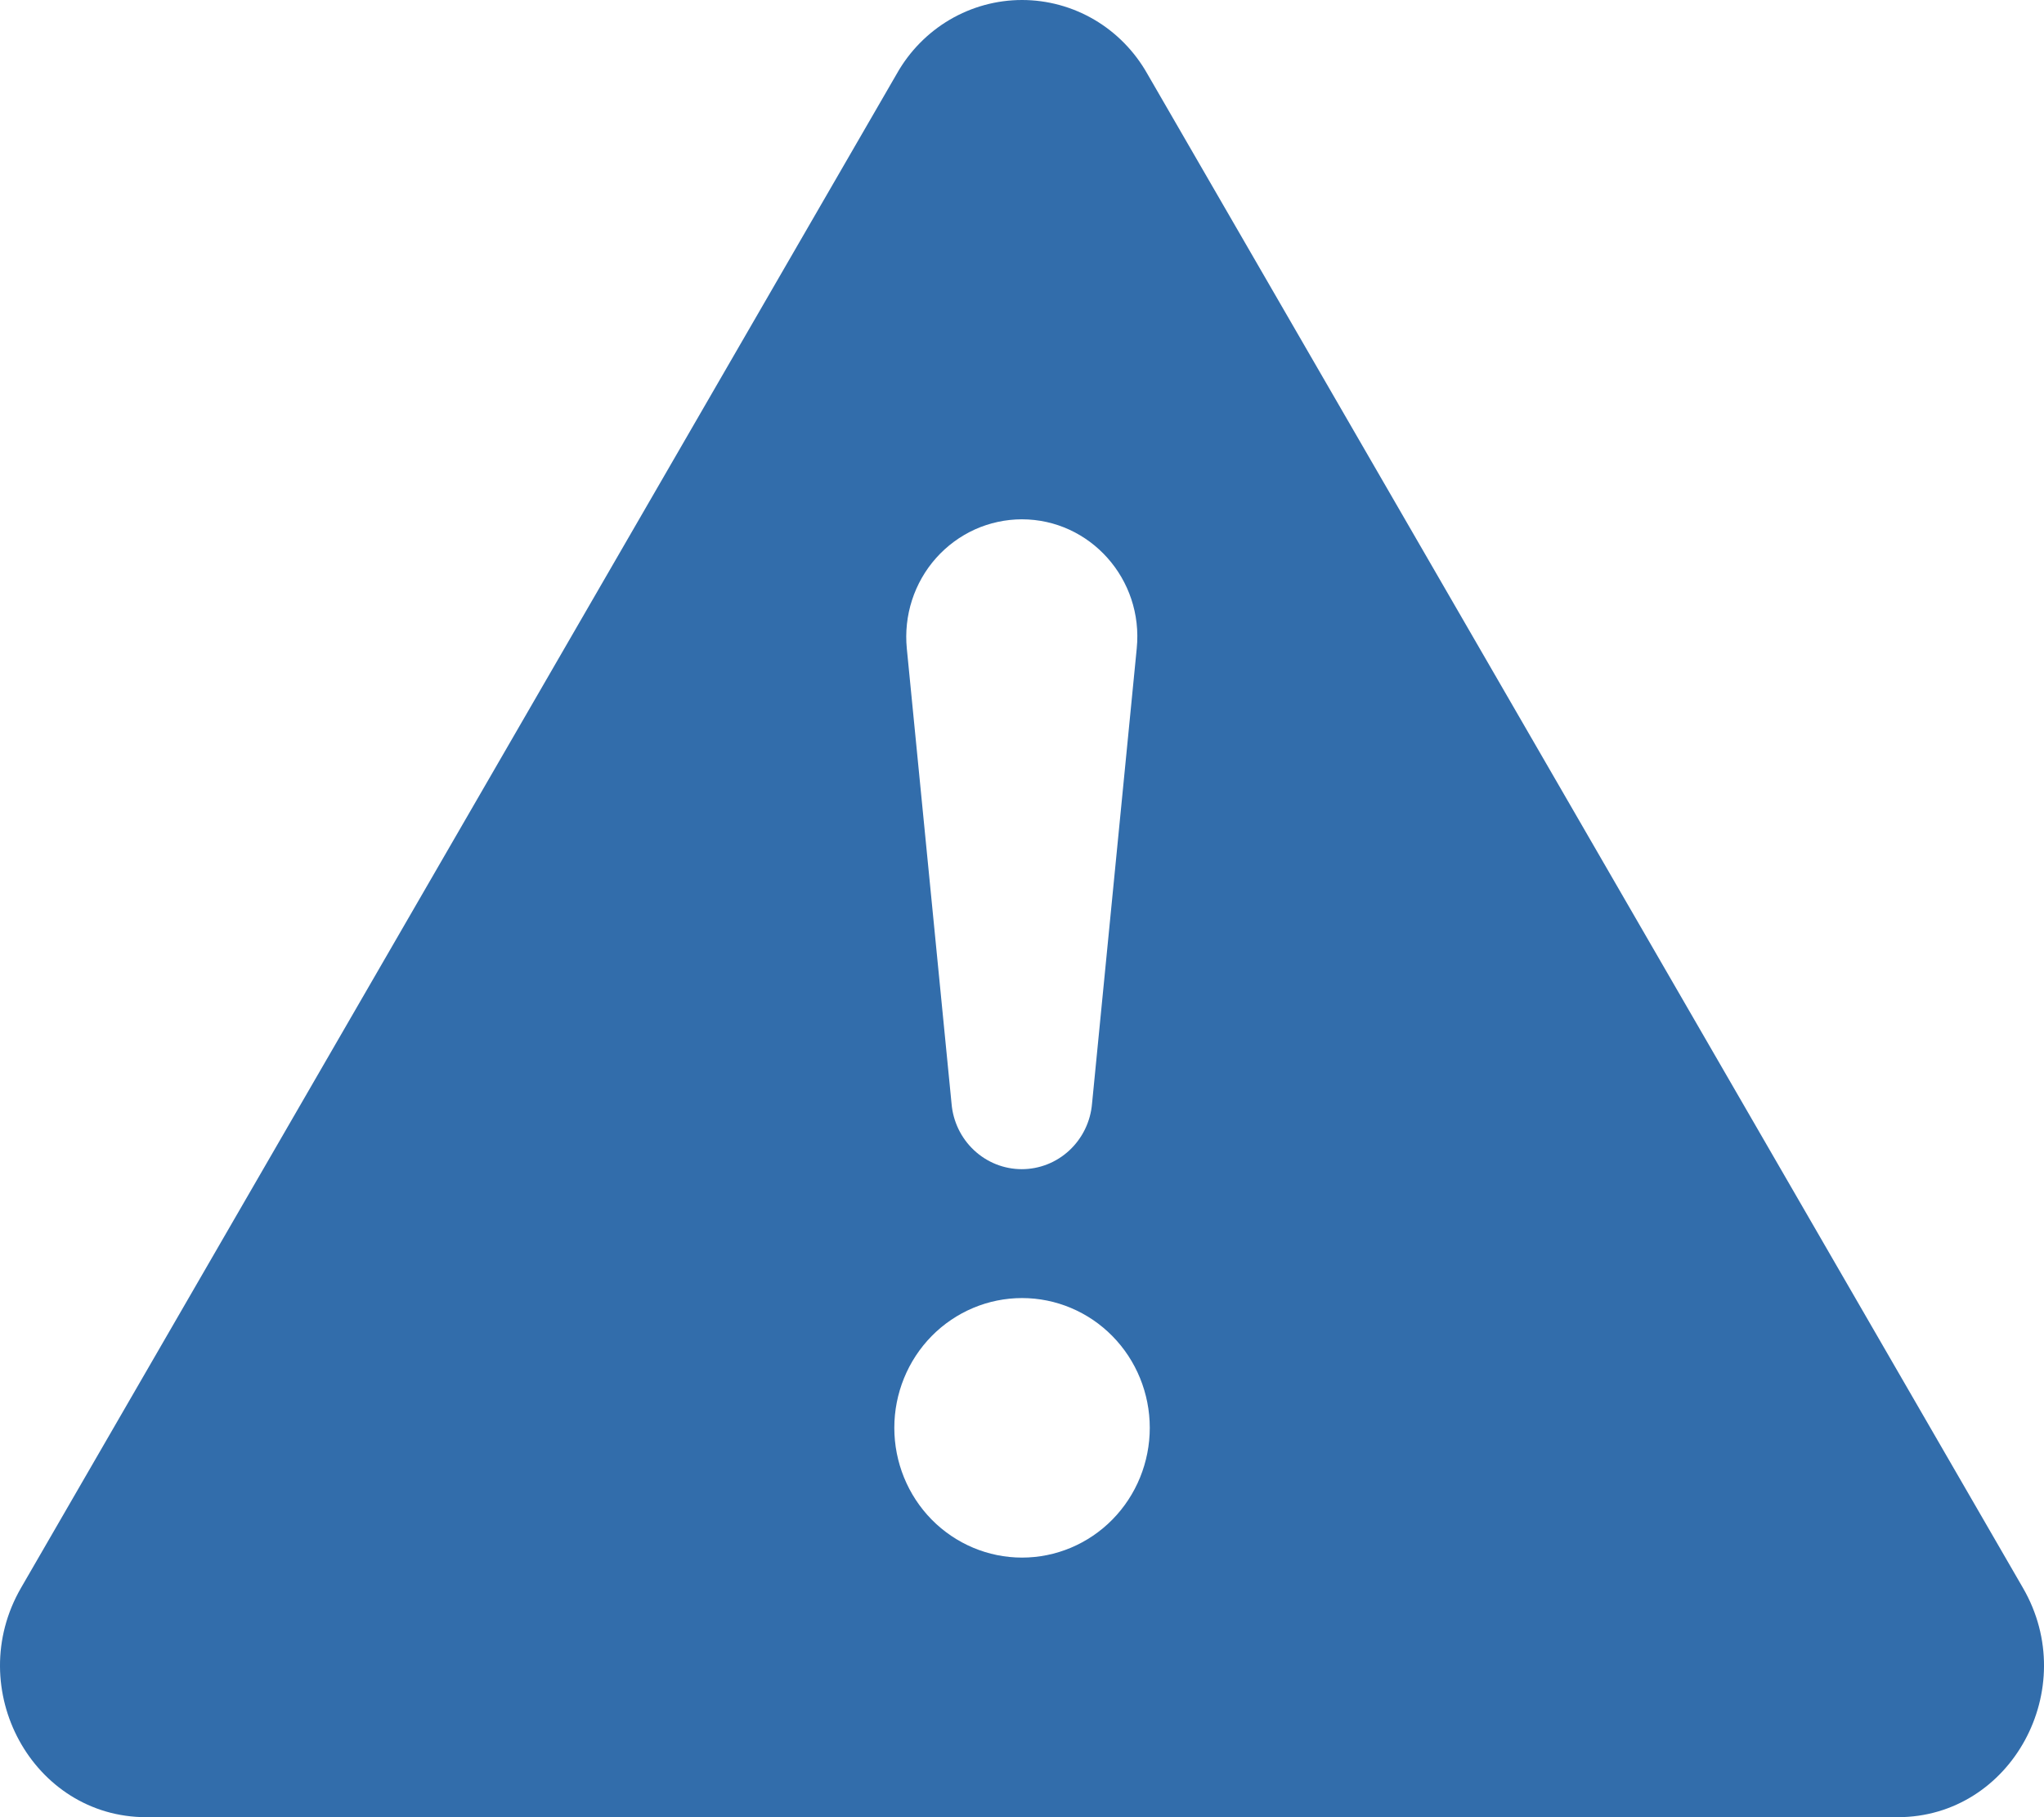
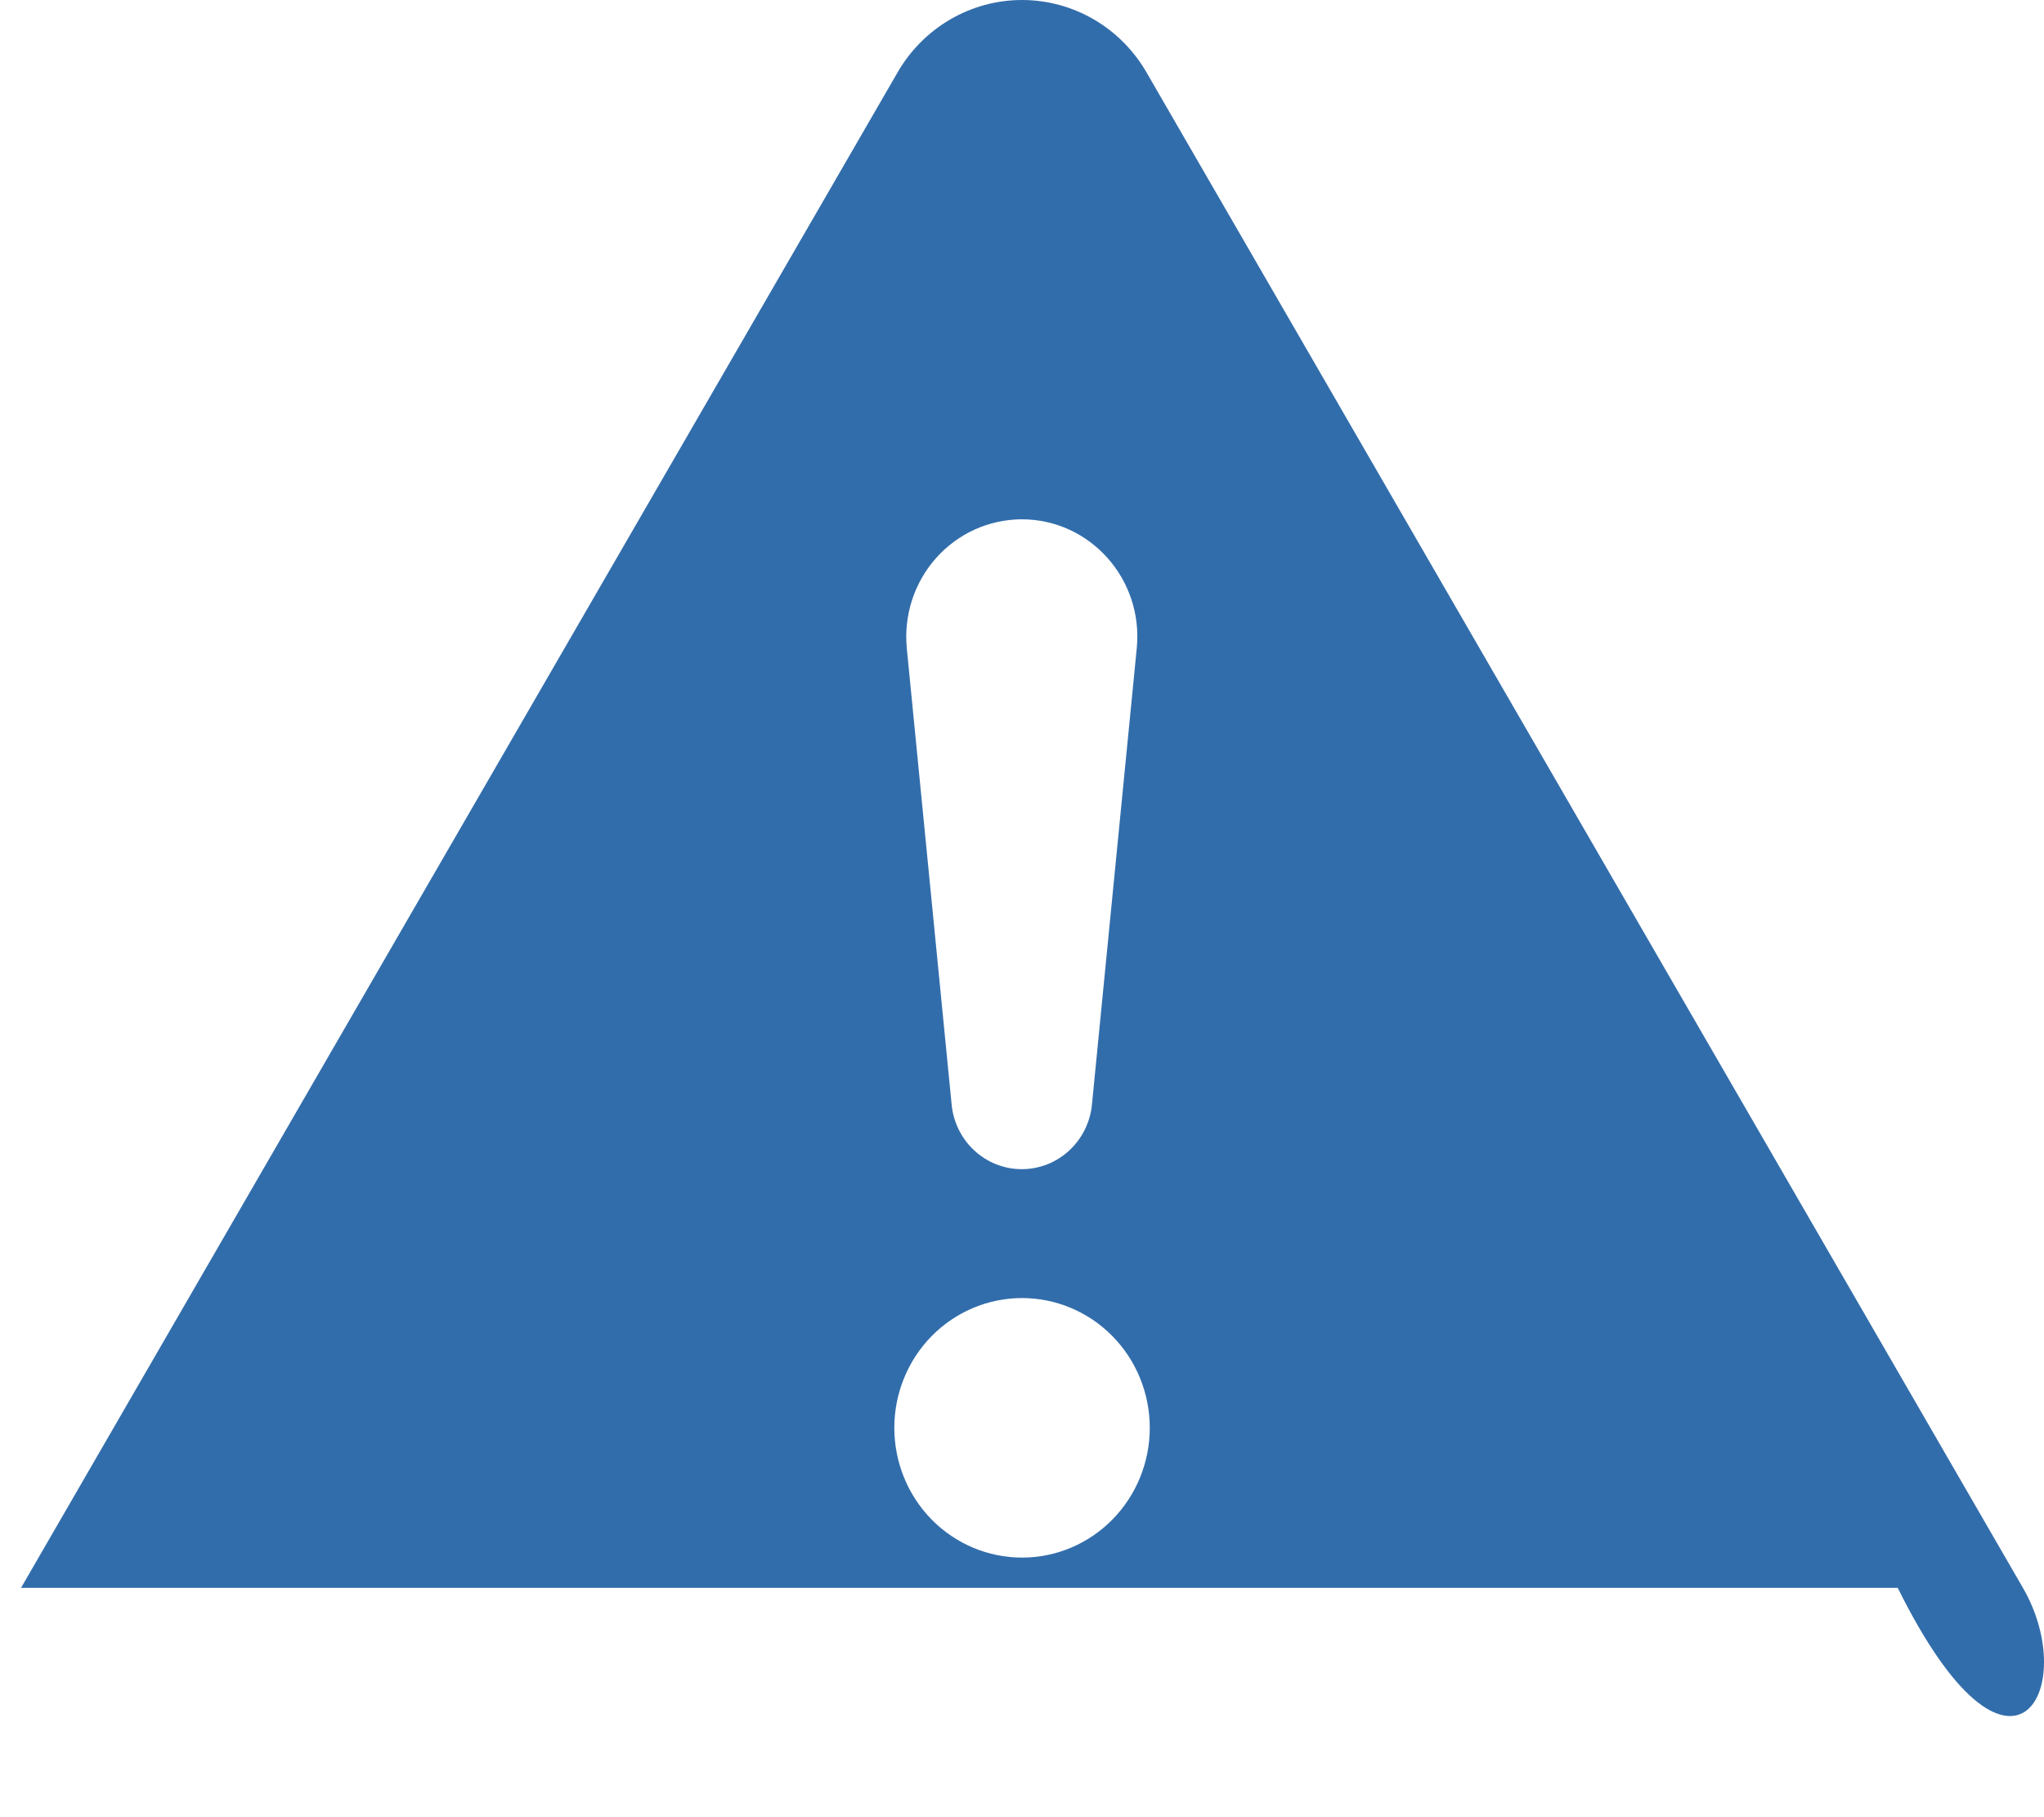
<svg xmlns="http://www.w3.org/2000/svg" width="45" height="40" viewBox="0 0 45 40" fill="none">
-   <path d="M25.257 1.621C24.978 1.128 24.577 0.719 24.093 0.434C23.609 0.15 23.06 0 22.501 0C21.942 0 21.392 0.15 20.909 0.434C20.425 0.719 20.023 1.128 19.745 1.621L0.463 34.952C-0.822 37.175 0.719 40 3.219 40H41.78C44.28 40 45.824 37.172 44.536 34.952L25.257 1.621ZM22.495 11.431C24 11.431 25.178 12.751 25.026 14.274L24.042 24.293C24.009 24.687 23.831 25.053 23.545 25.32C23.259 25.588 22.884 25.736 22.495 25.736C22.106 25.736 21.732 25.588 21.445 25.32C21.159 25.053 20.982 24.687 20.949 24.293L19.964 14.274C19.929 13.915 19.968 13.552 20.079 13.209C20.19 12.866 20.371 12.55 20.609 12.283C20.848 12.015 21.139 11.801 21.463 11.654C21.788 11.508 22.14 11.432 22.495 11.431ZM22.501 28.573C23.247 28.573 23.962 28.874 24.489 29.409C25.017 29.945 25.313 30.672 25.313 31.429C25.313 32.187 25.017 32.914 24.489 33.45C23.962 33.985 23.247 34.286 22.501 34.286C21.755 34.286 21.04 33.985 20.512 33.45C19.985 32.914 19.689 32.187 19.689 31.429C19.689 30.672 19.985 29.945 20.512 29.409C21.04 28.874 21.755 28.573 22.501 28.573Z" fill="#326DAB" />
+   <path d="M25.257 1.621C24.978 1.128 24.577 0.719 24.093 0.434C23.609 0.15 23.06 0 22.501 0C21.942 0 21.392 0.15 20.909 0.434C20.425 0.719 20.023 1.128 19.745 1.621L0.463 34.952H41.78C44.28 40 45.824 37.172 44.536 34.952L25.257 1.621ZM22.495 11.431C24 11.431 25.178 12.751 25.026 14.274L24.042 24.293C24.009 24.687 23.831 25.053 23.545 25.32C23.259 25.588 22.884 25.736 22.495 25.736C22.106 25.736 21.732 25.588 21.445 25.32C21.159 25.053 20.982 24.687 20.949 24.293L19.964 14.274C19.929 13.915 19.968 13.552 20.079 13.209C20.19 12.866 20.371 12.55 20.609 12.283C20.848 12.015 21.139 11.801 21.463 11.654C21.788 11.508 22.14 11.432 22.495 11.431ZM22.501 28.573C23.247 28.573 23.962 28.874 24.489 29.409C25.017 29.945 25.313 30.672 25.313 31.429C25.313 32.187 25.017 32.914 24.489 33.45C23.962 33.985 23.247 34.286 22.501 34.286C21.755 34.286 21.04 33.985 20.512 33.45C19.985 32.914 19.689 32.187 19.689 31.429C19.689 30.672 19.985 29.945 20.512 29.409C21.04 28.874 21.755 28.573 22.501 28.573Z" fill="#326DAB" />
</svg>